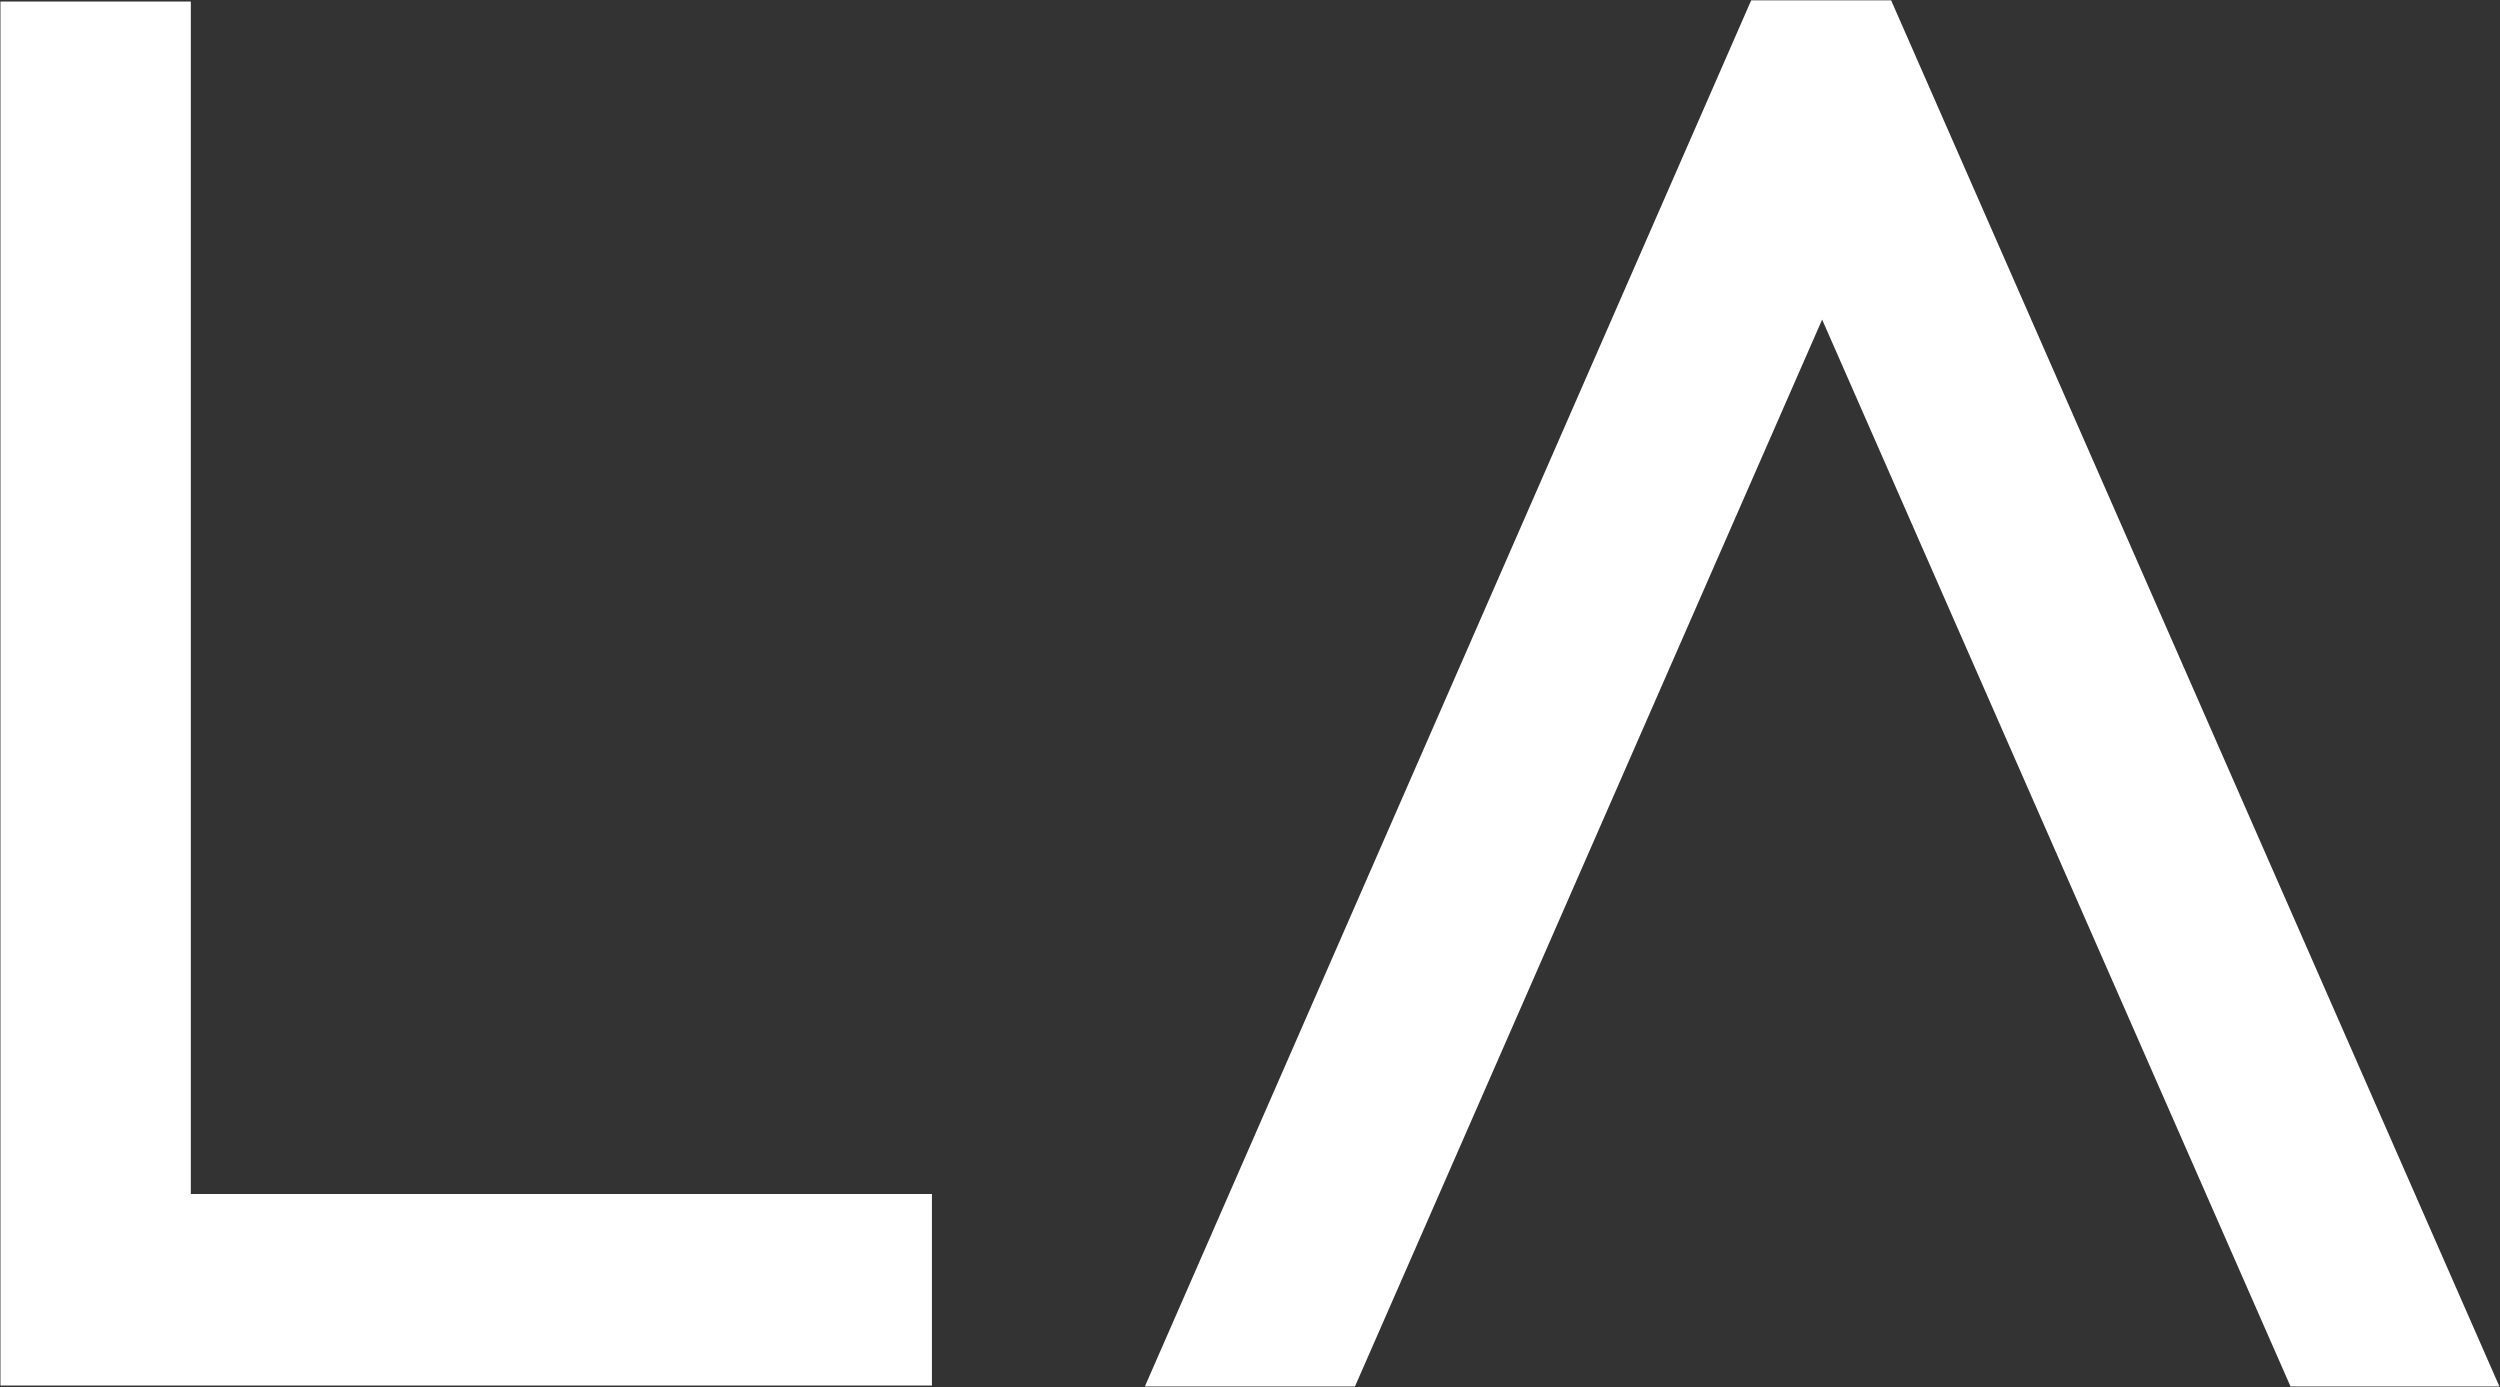
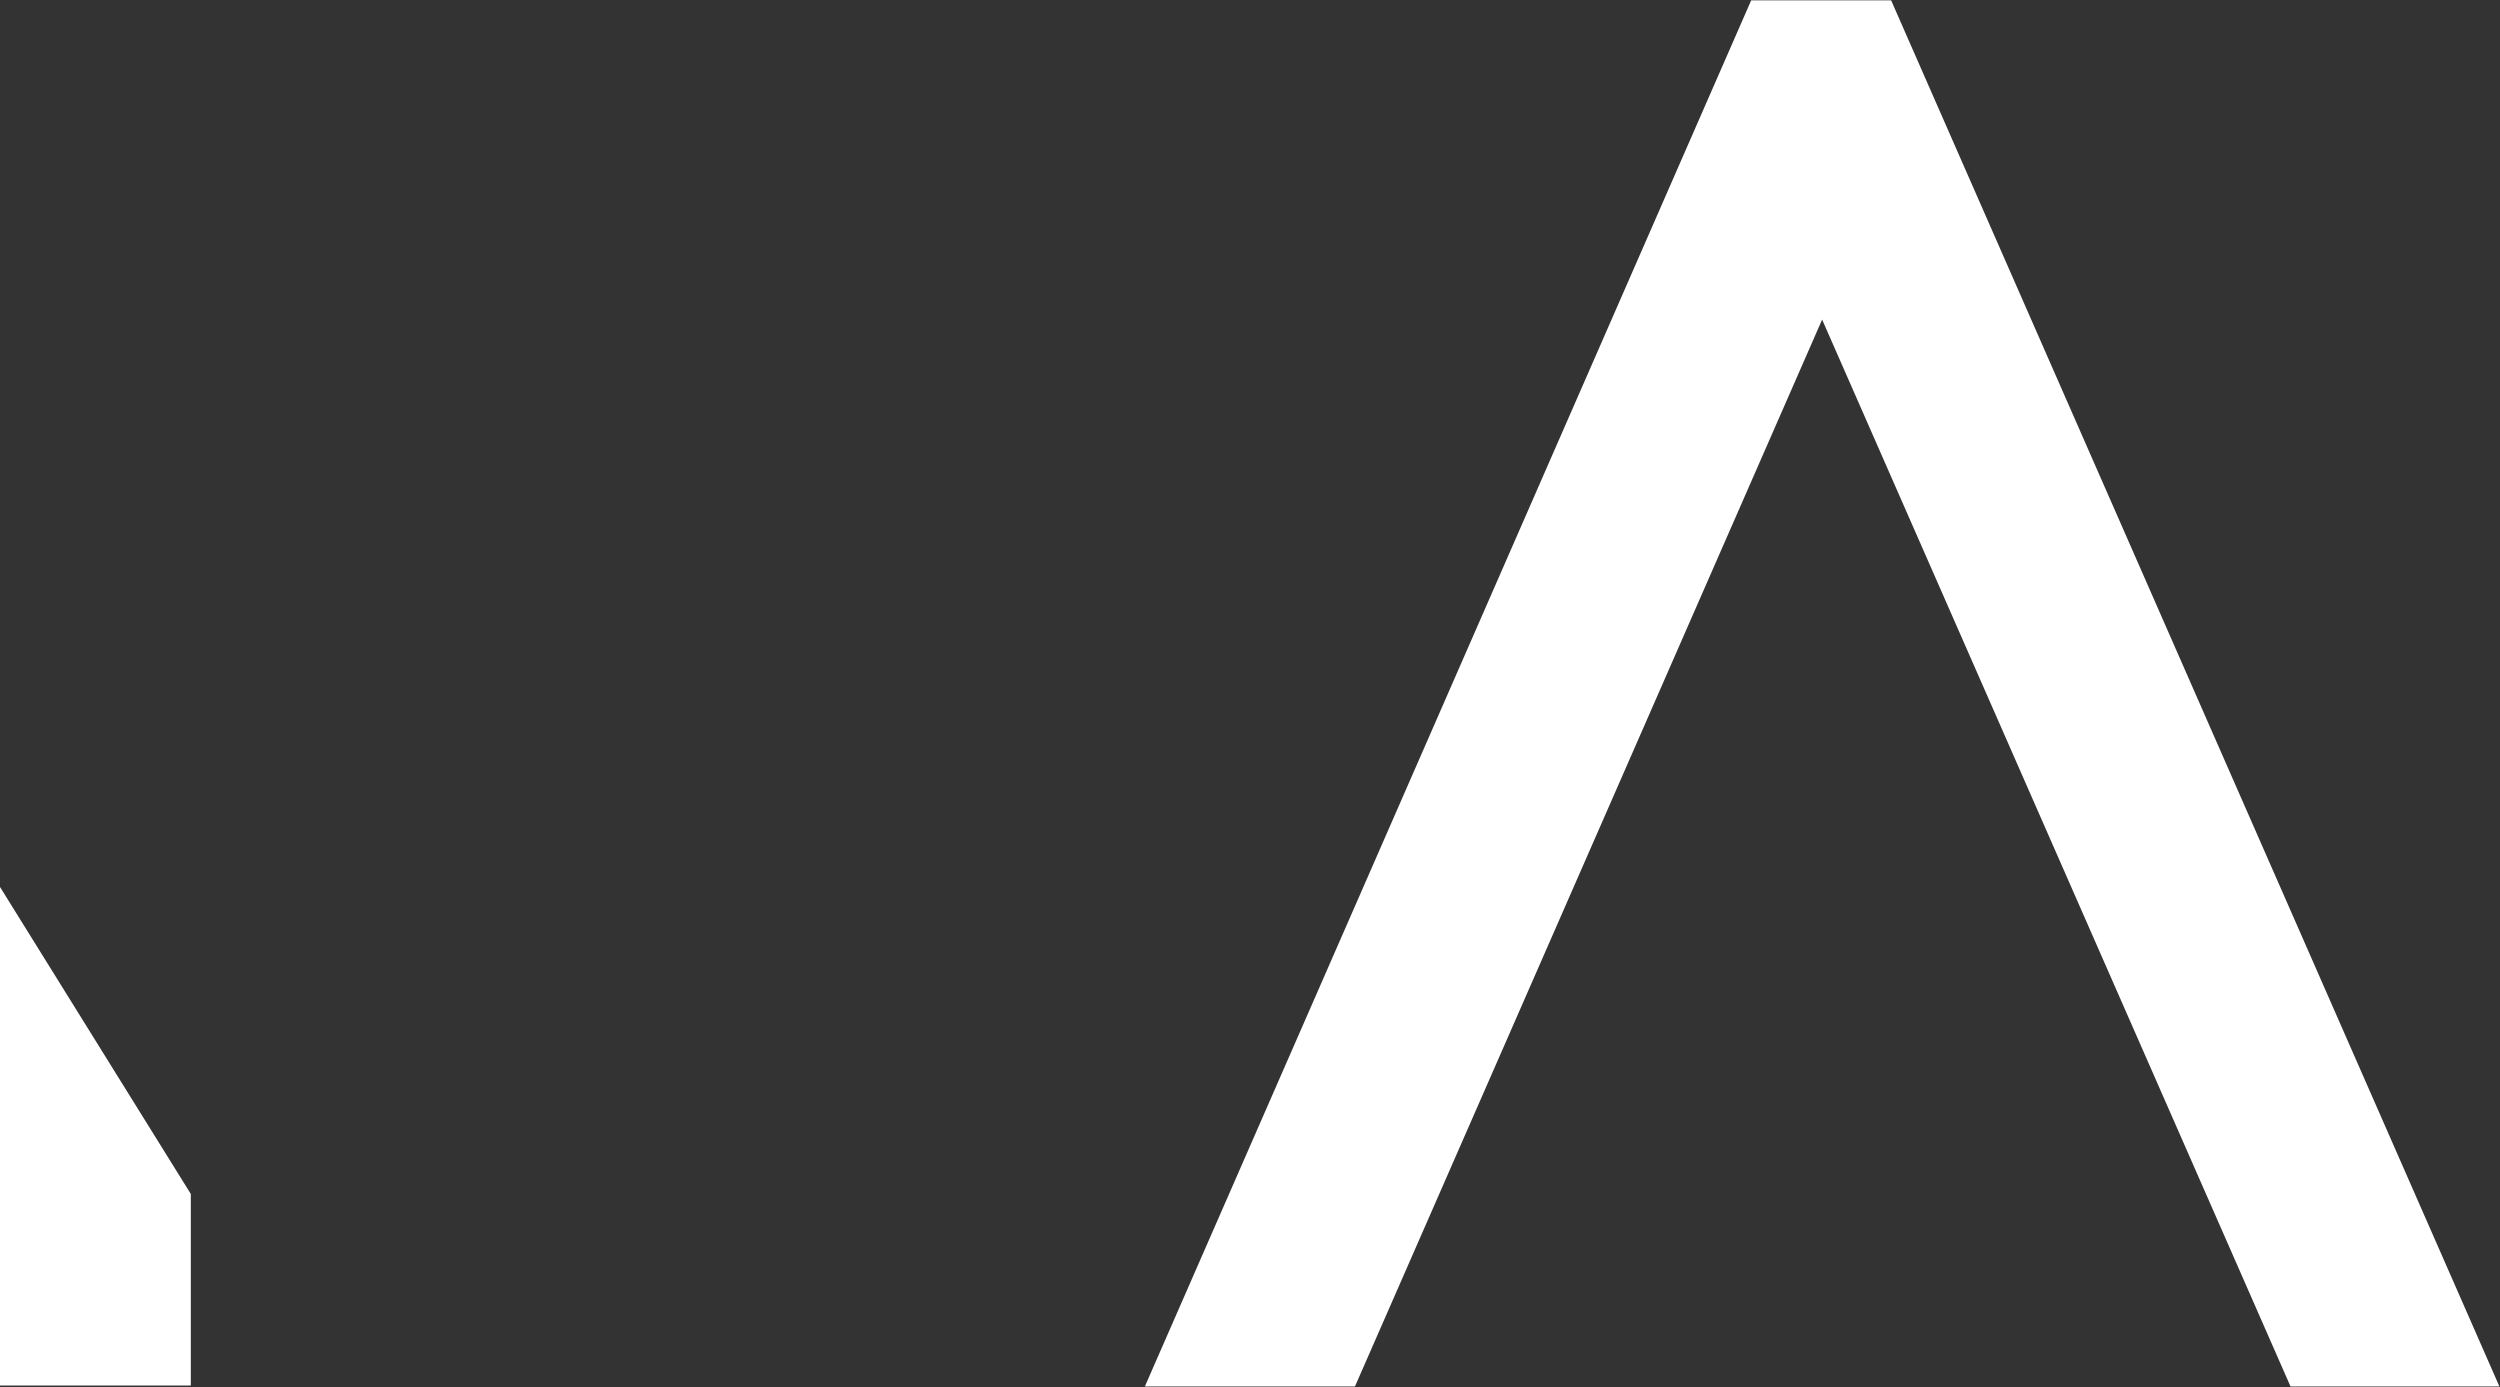
<svg xmlns="http://www.w3.org/2000/svg" version="1.2" viewBox="0 0 1660 921" width="1660" height="921">
  <rect x="0" y="0" width="1660" height="921" fill="#333333" stroke="none" />
  <title>latch-vector-logo-svg</title>
  <style>
		.s0 { fill: #ffffff } 
	</style>
  <g id="Layer">
-     <path id="Layer" class="s0" d="m126.7 792.8h492.1v127.2h-618.5v-919h126.4zm1129-792.6l403.9 920.4h-138.7l-311-708.4l-310.2 708.4h-139.5l402.6-920.4z" />
+     <path id="Layer" class="s0" d="m126.7 792.8v127.2h-618.5v-919h126.4zm1129-792.6l403.9 920.4h-138.7l-311-708.4l-310.2 708.4h-139.5l402.6-920.4z" />
  </g>
</svg>